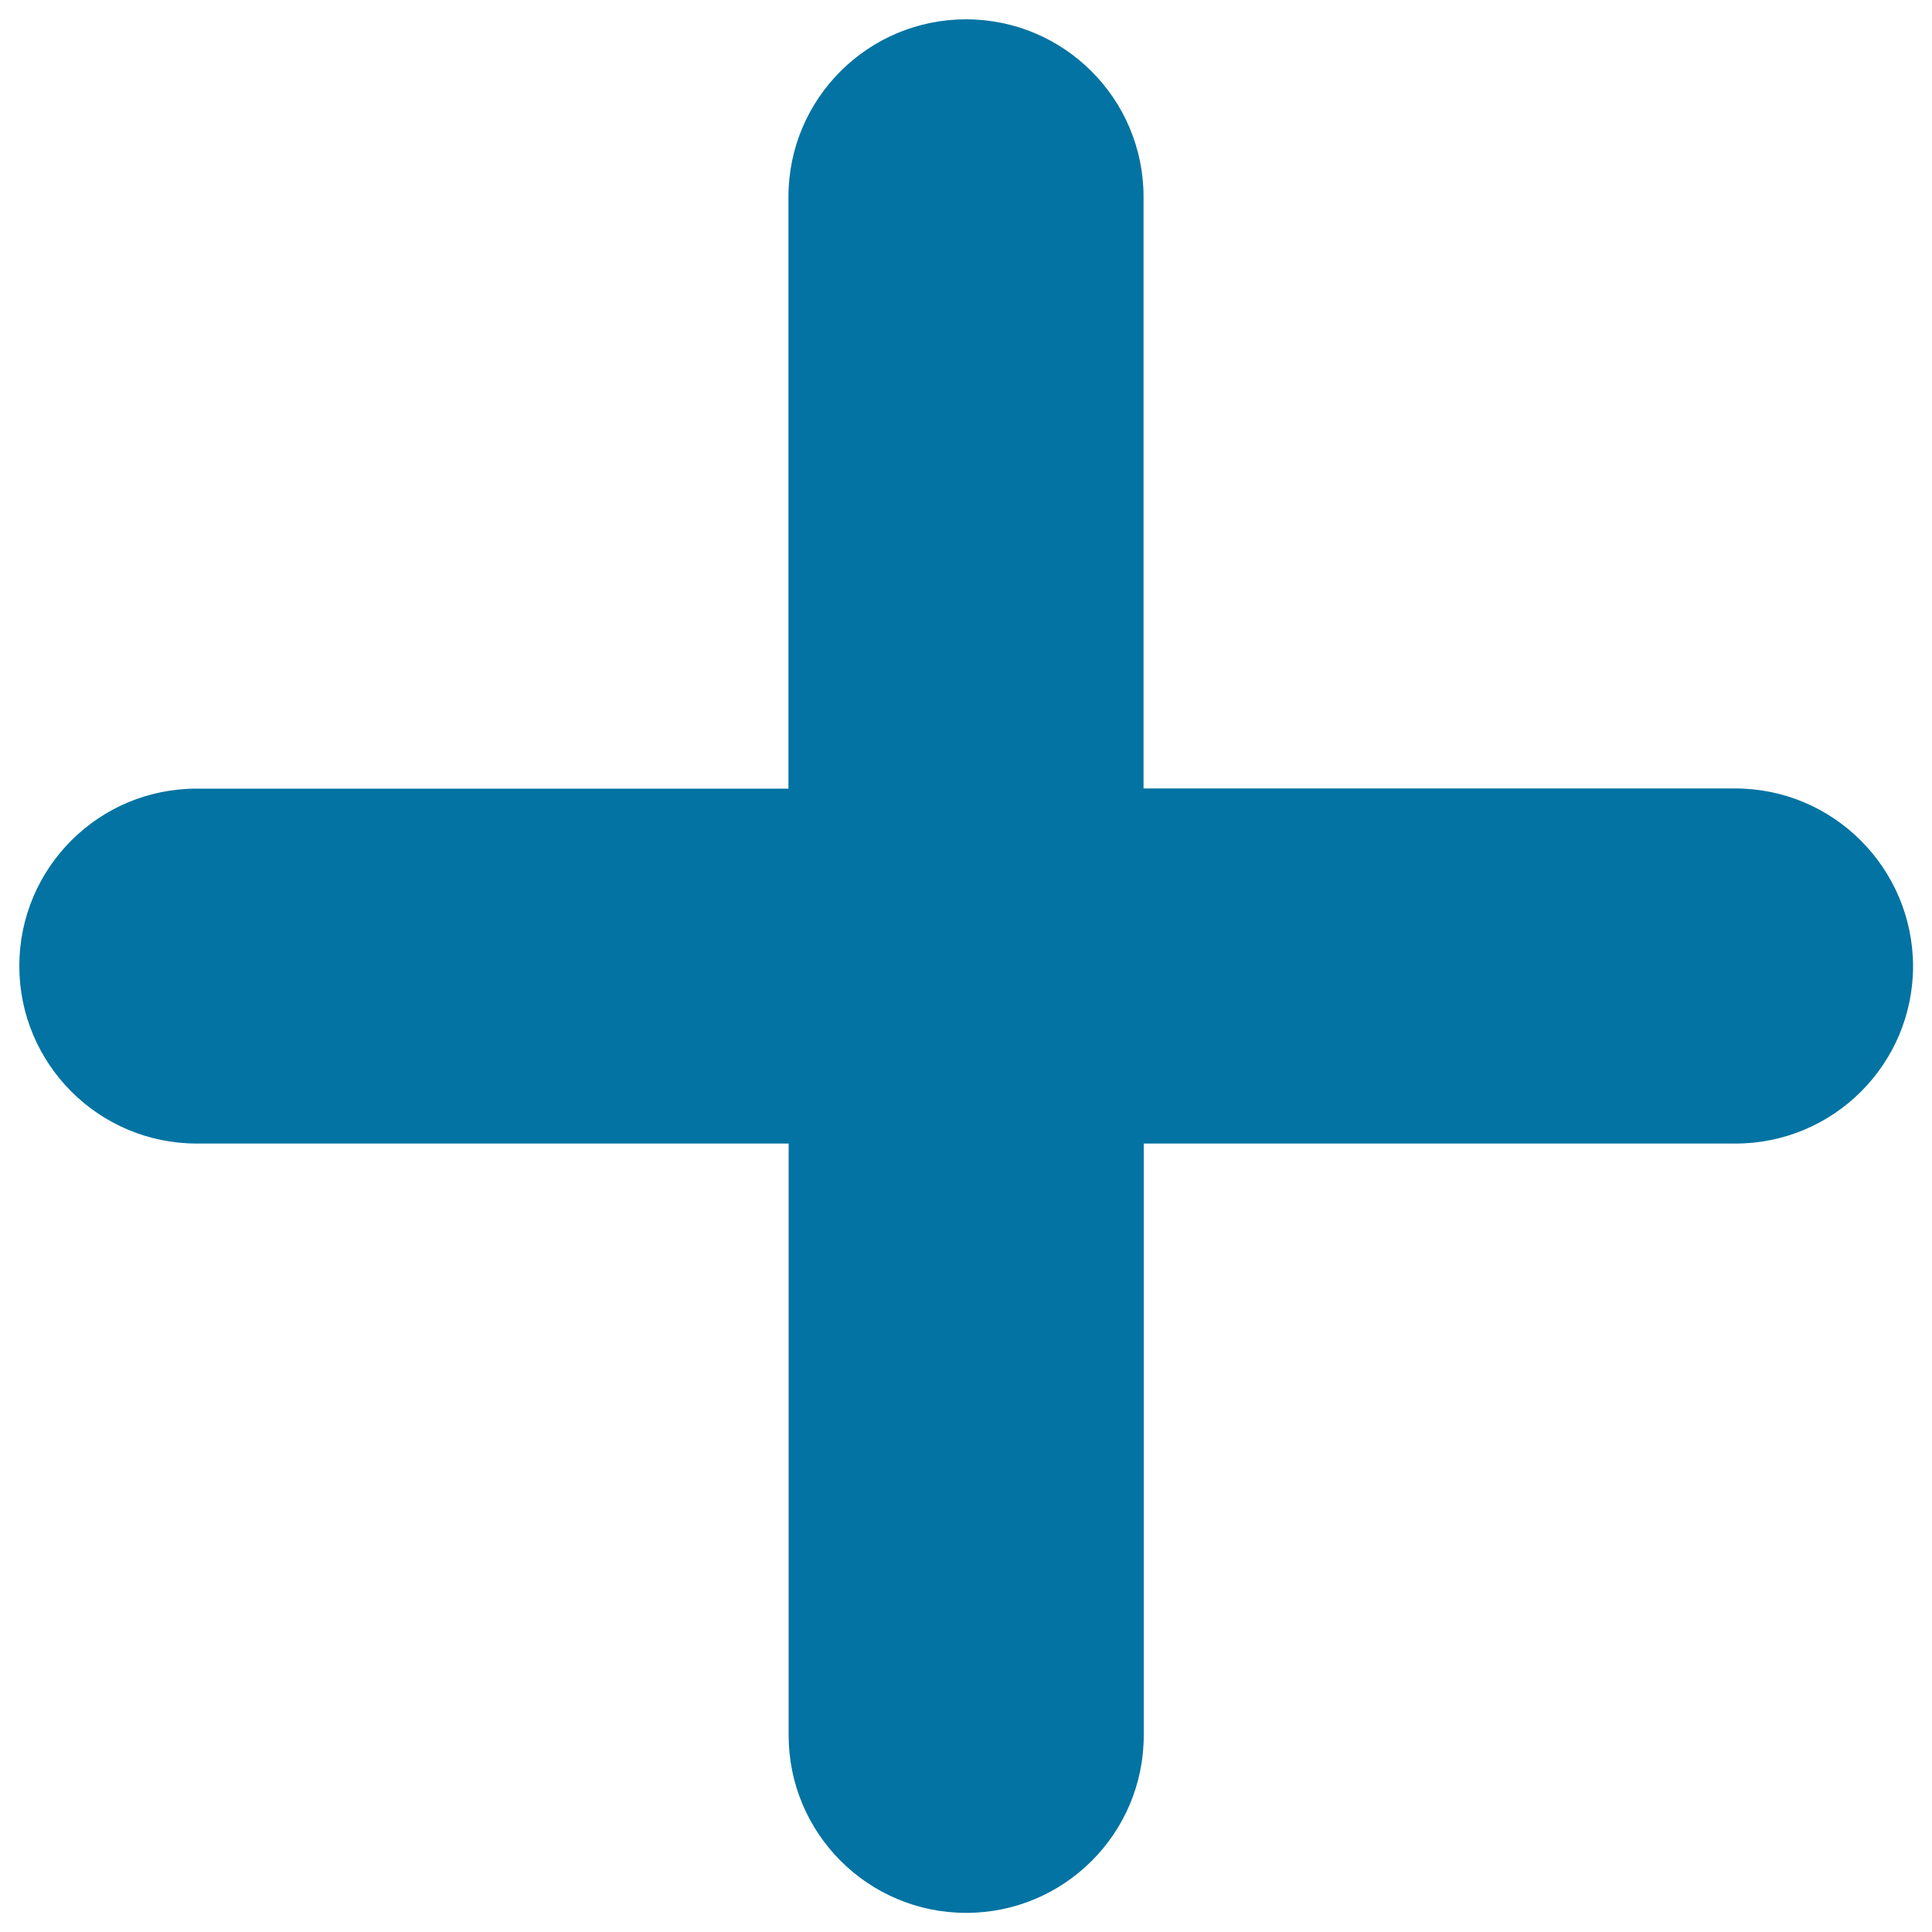
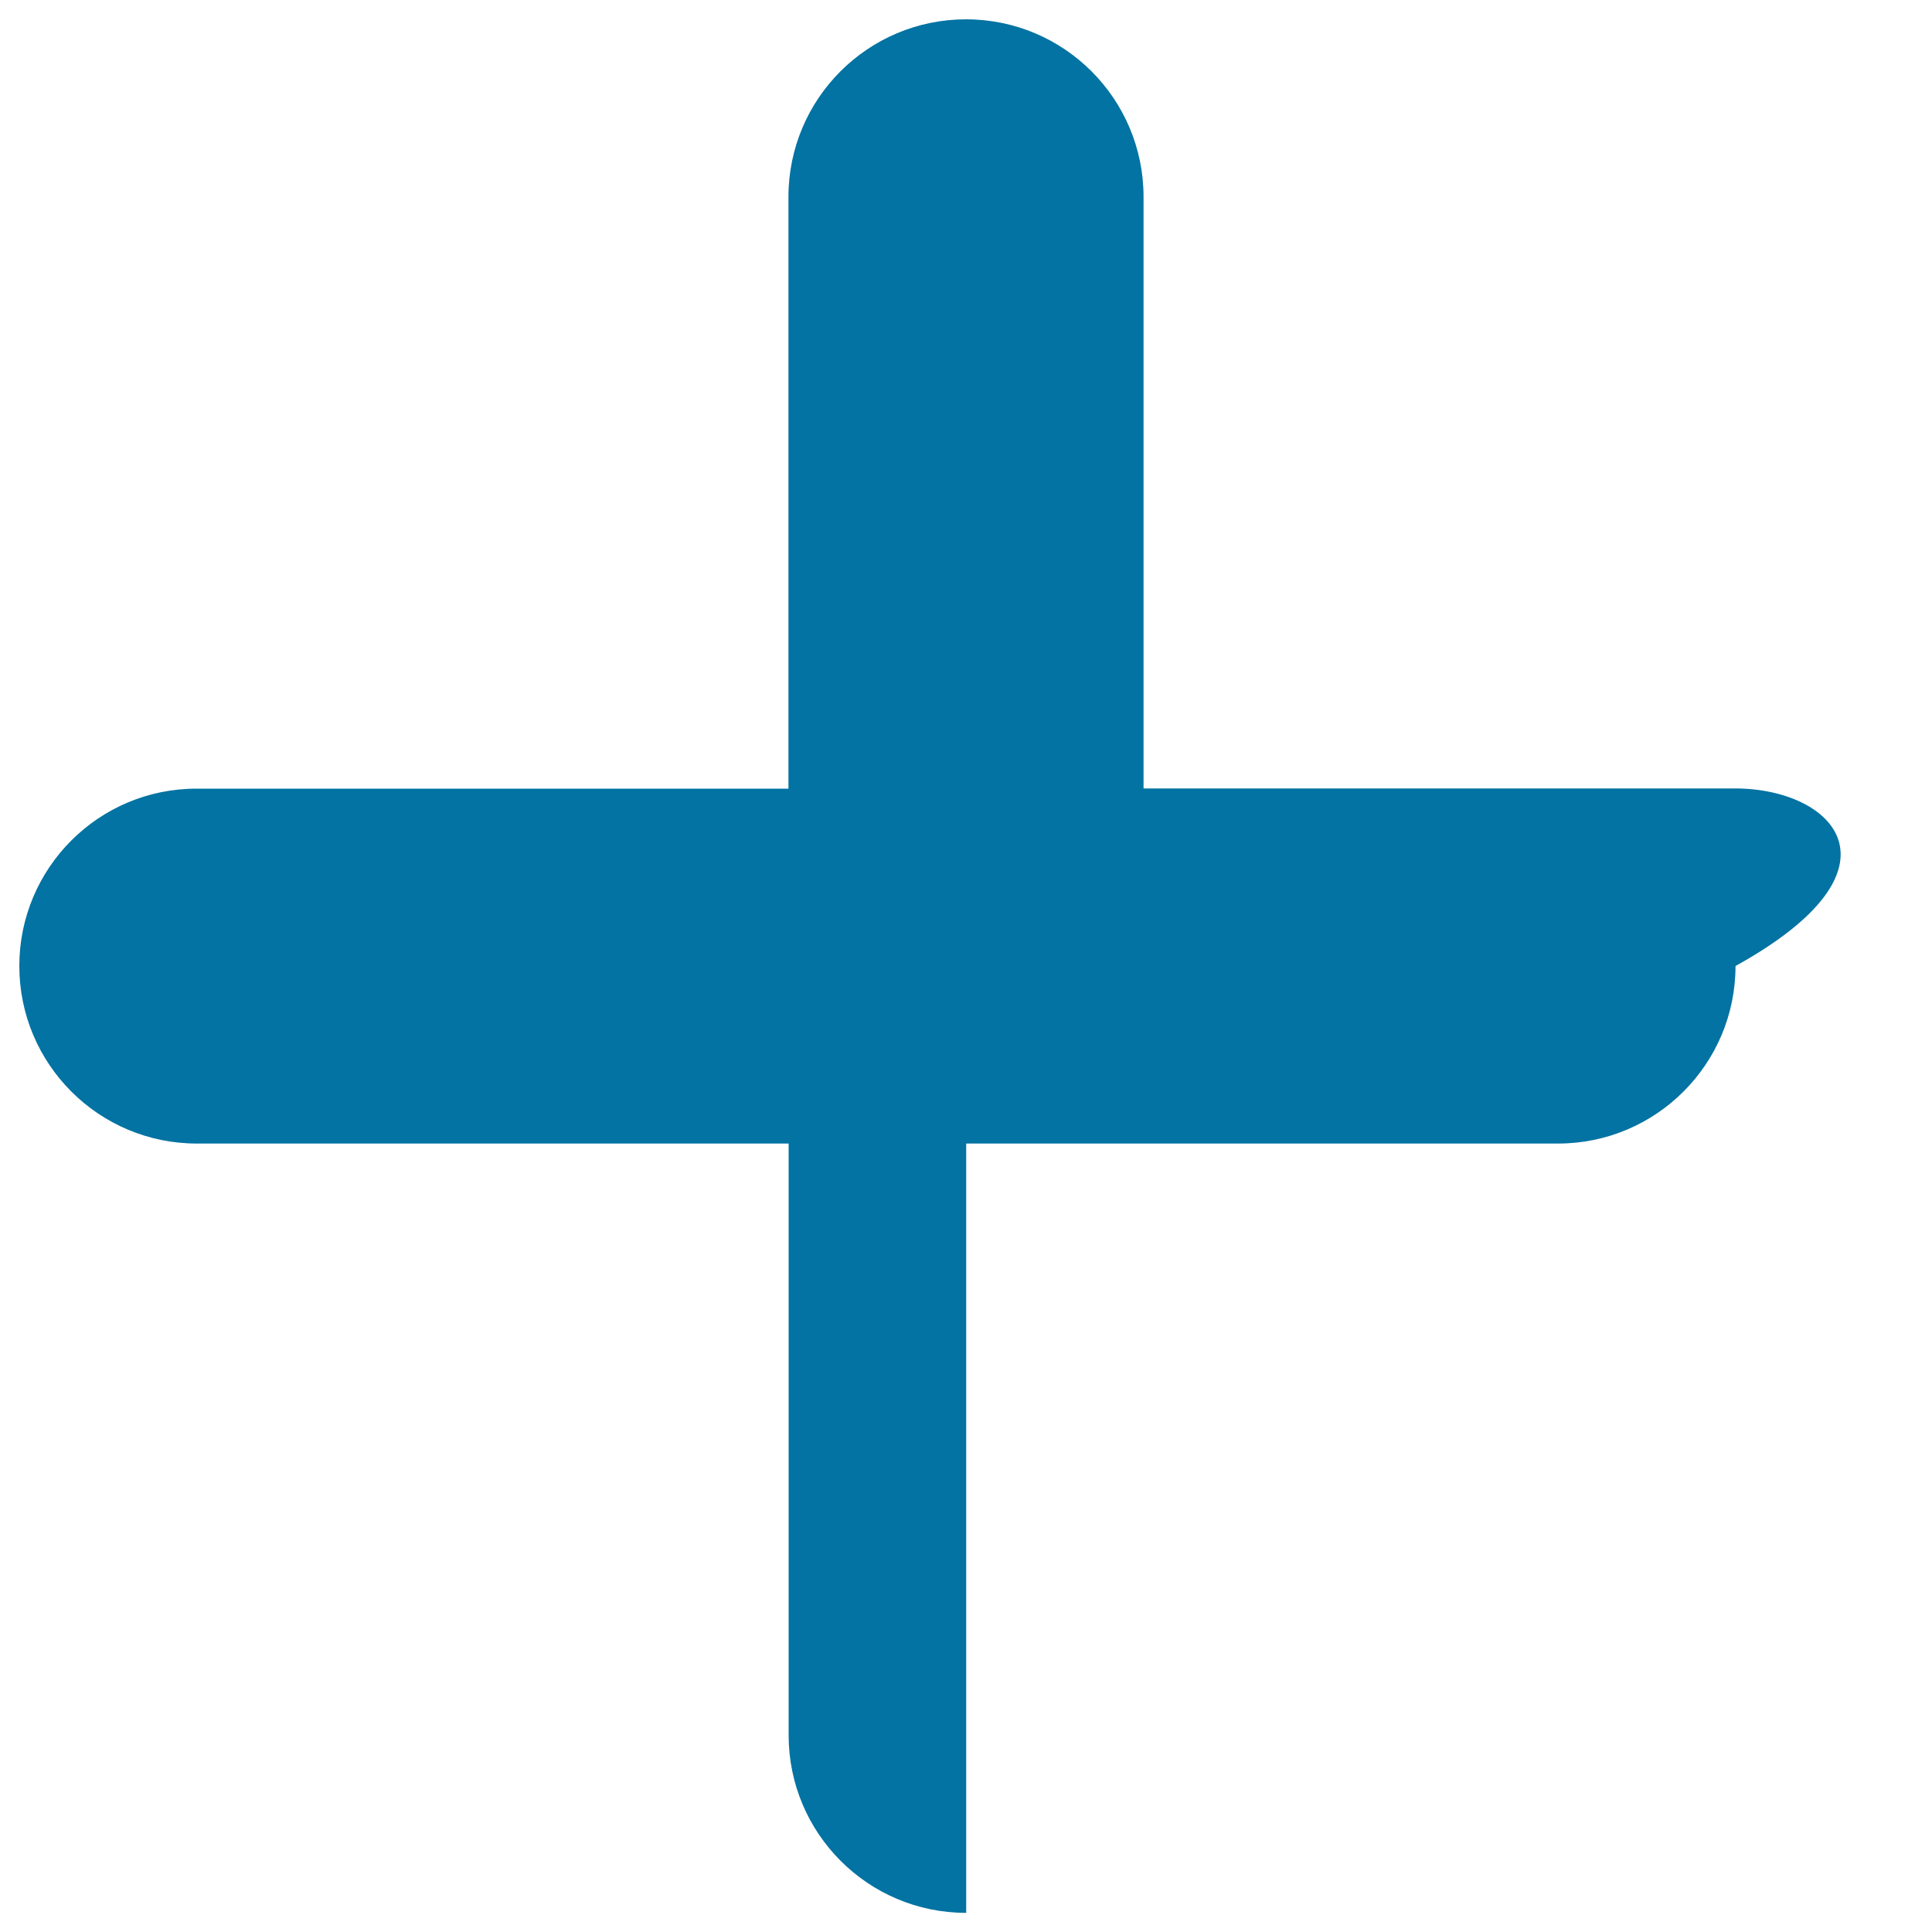
<svg xmlns="http://www.w3.org/2000/svg" viewBox="0 0 1000 1000" style="fill:#0273a2">
  <title>Sum increment sign SVG icon</title>
  <g>
    <g id="plus">
      <g>
-         <path d="M898.1,408.1H591.9V101.9c0-50.7-41.1-91.9-91.9-91.9c-50.7,0-91.9,41.1-91.9,91.9v306.3H101.9C51.1,408.1,10,449.3,10,500c0,50.7,41.1,91.9,91.9,91.9h306.3v306.3c0,50.7,41.1,91.9,91.9,91.9c50.7,0,91.9-41.1,91.9-91.9V591.9h306.3c50.7,0,91.9-41.1,91.9-91.9C990,449.3,948.9,408.1,898.1,408.1z" />
+         <path d="M898.1,408.1H591.9V101.9c0-50.7-41.1-91.9-91.9-91.9c-50.7,0-91.9,41.1-91.9,91.9v306.3H101.9C51.1,408.1,10,449.3,10,500c0,50.7,41.1,91.9,91.9,91.9h306.3v306.3c0,50.7,41.1,91.9,91.9,91.9V591.9h306.3c50.7,0,91.9-41.1,91.9-91.9C990,449.3,948.9,408.1,898.1,408.1z" />
      </g>
    </g>
  </g>
</svg>